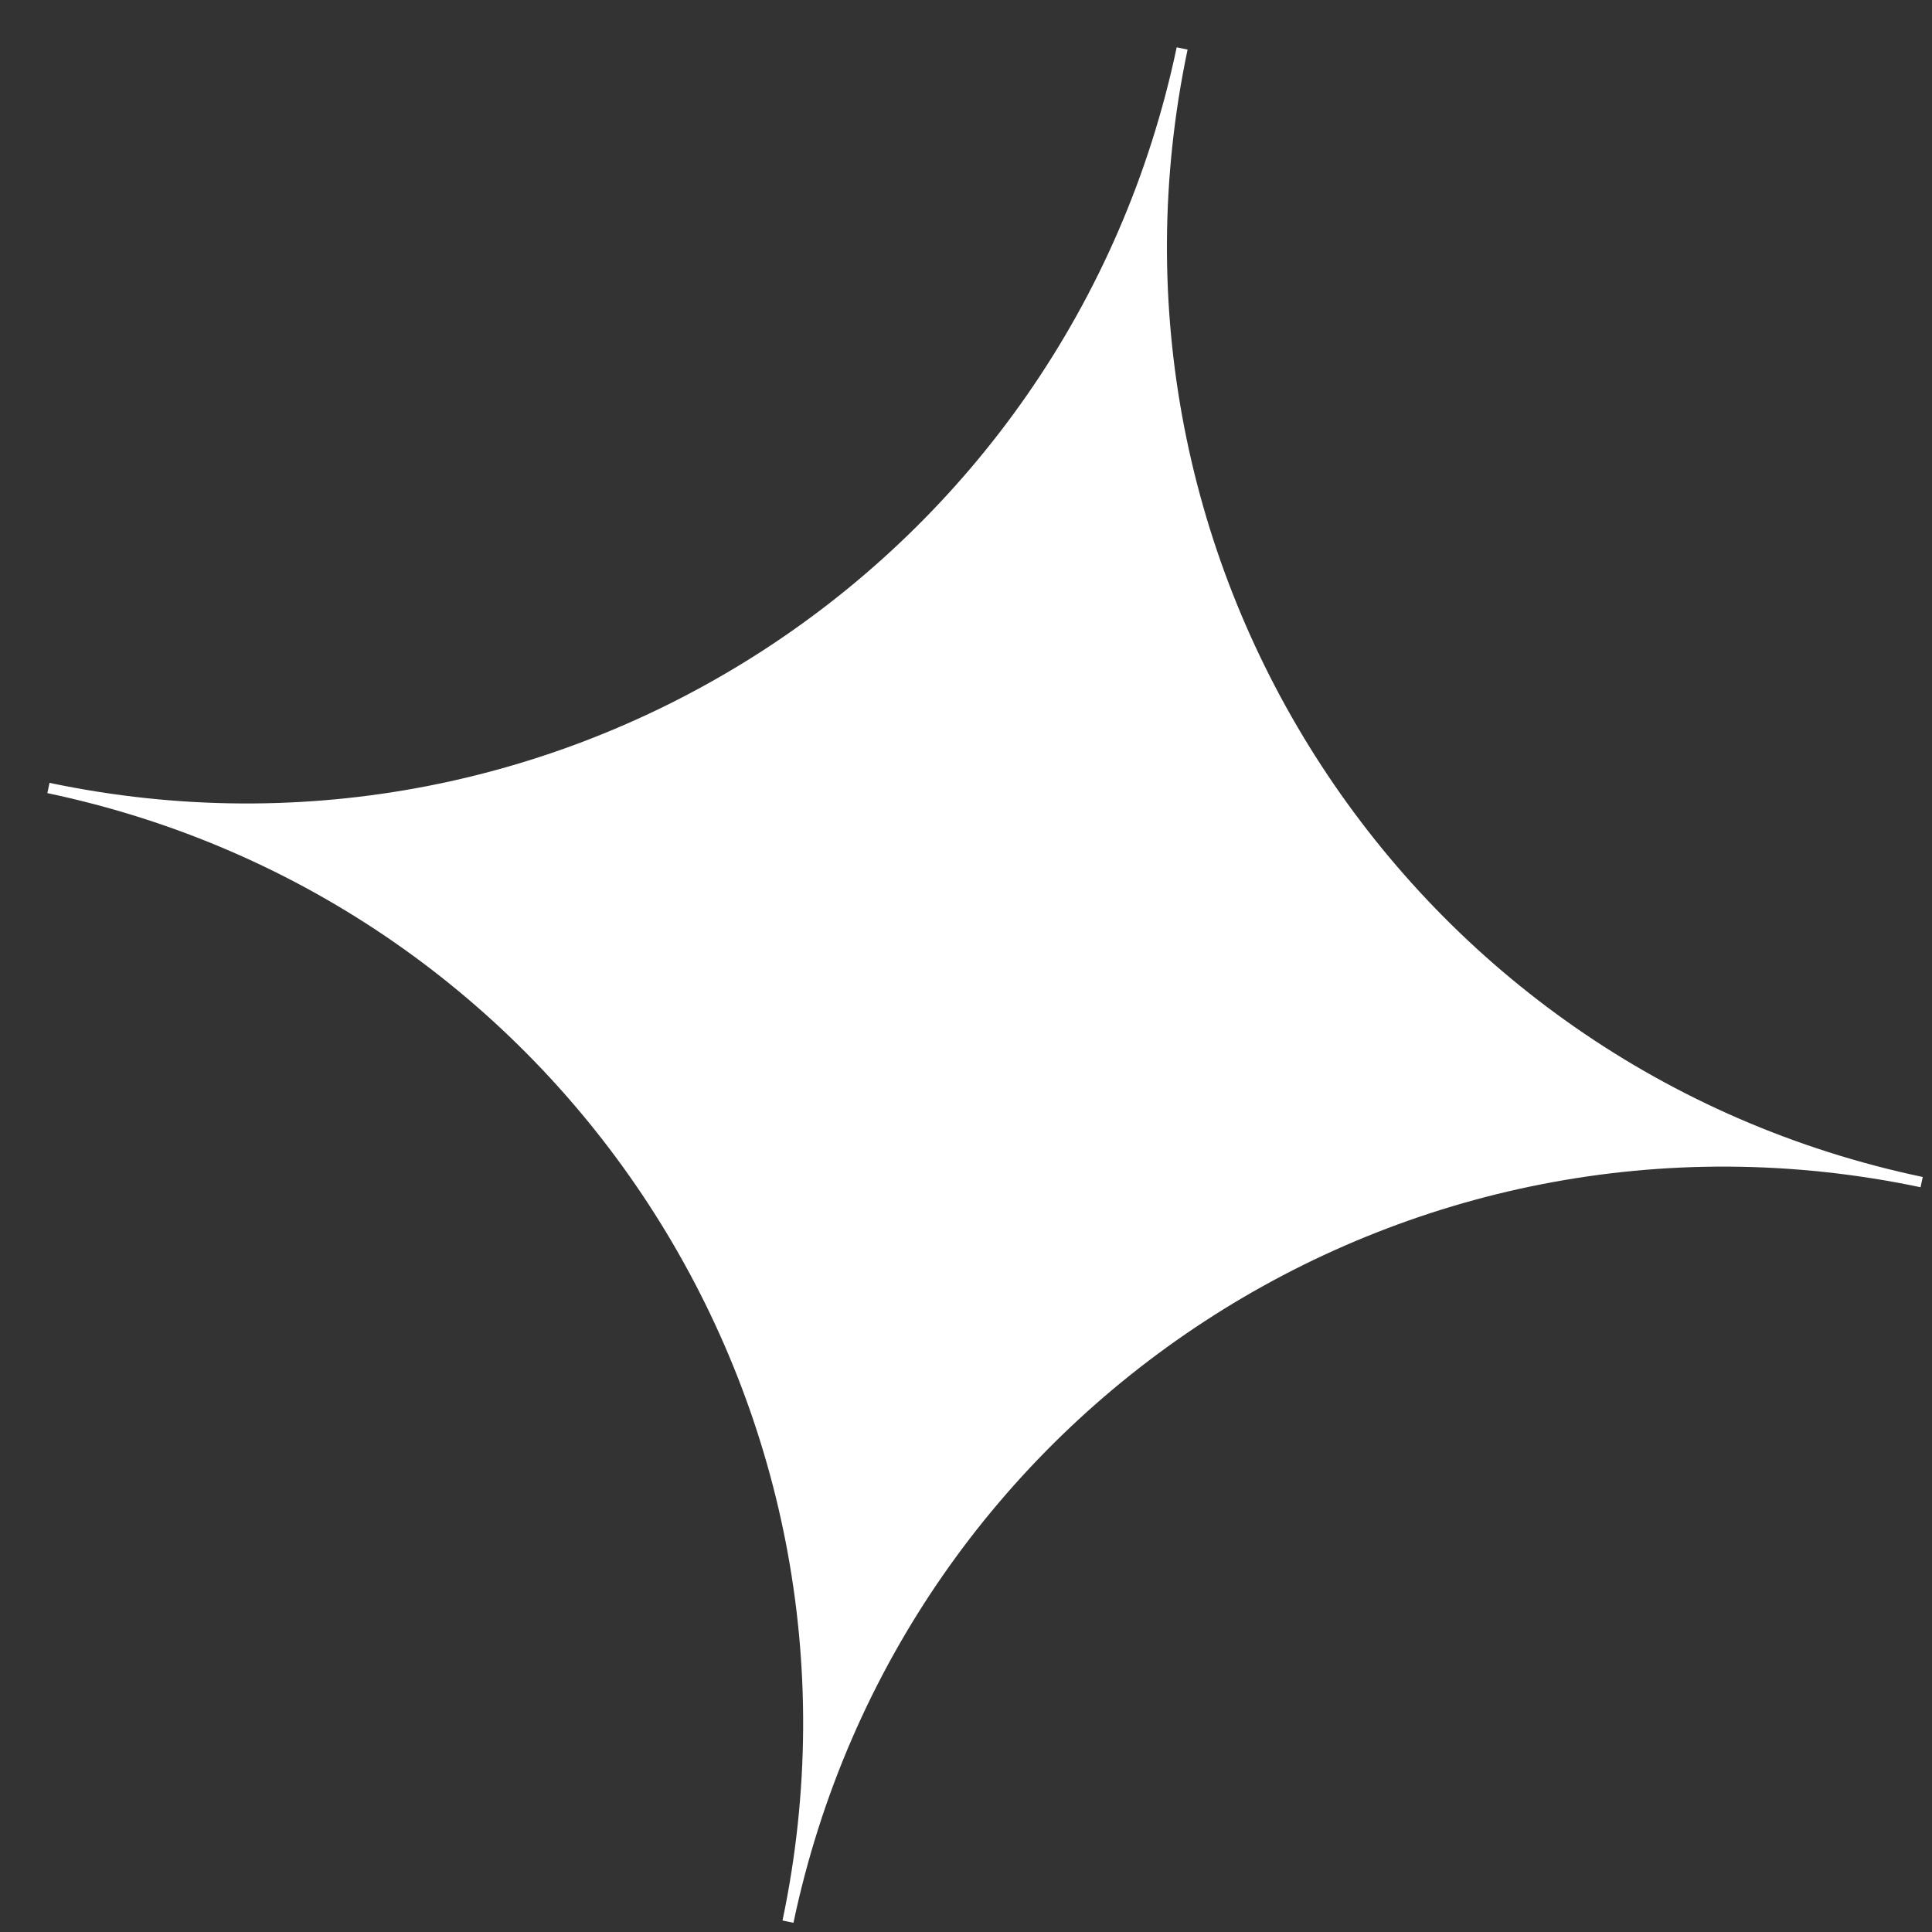
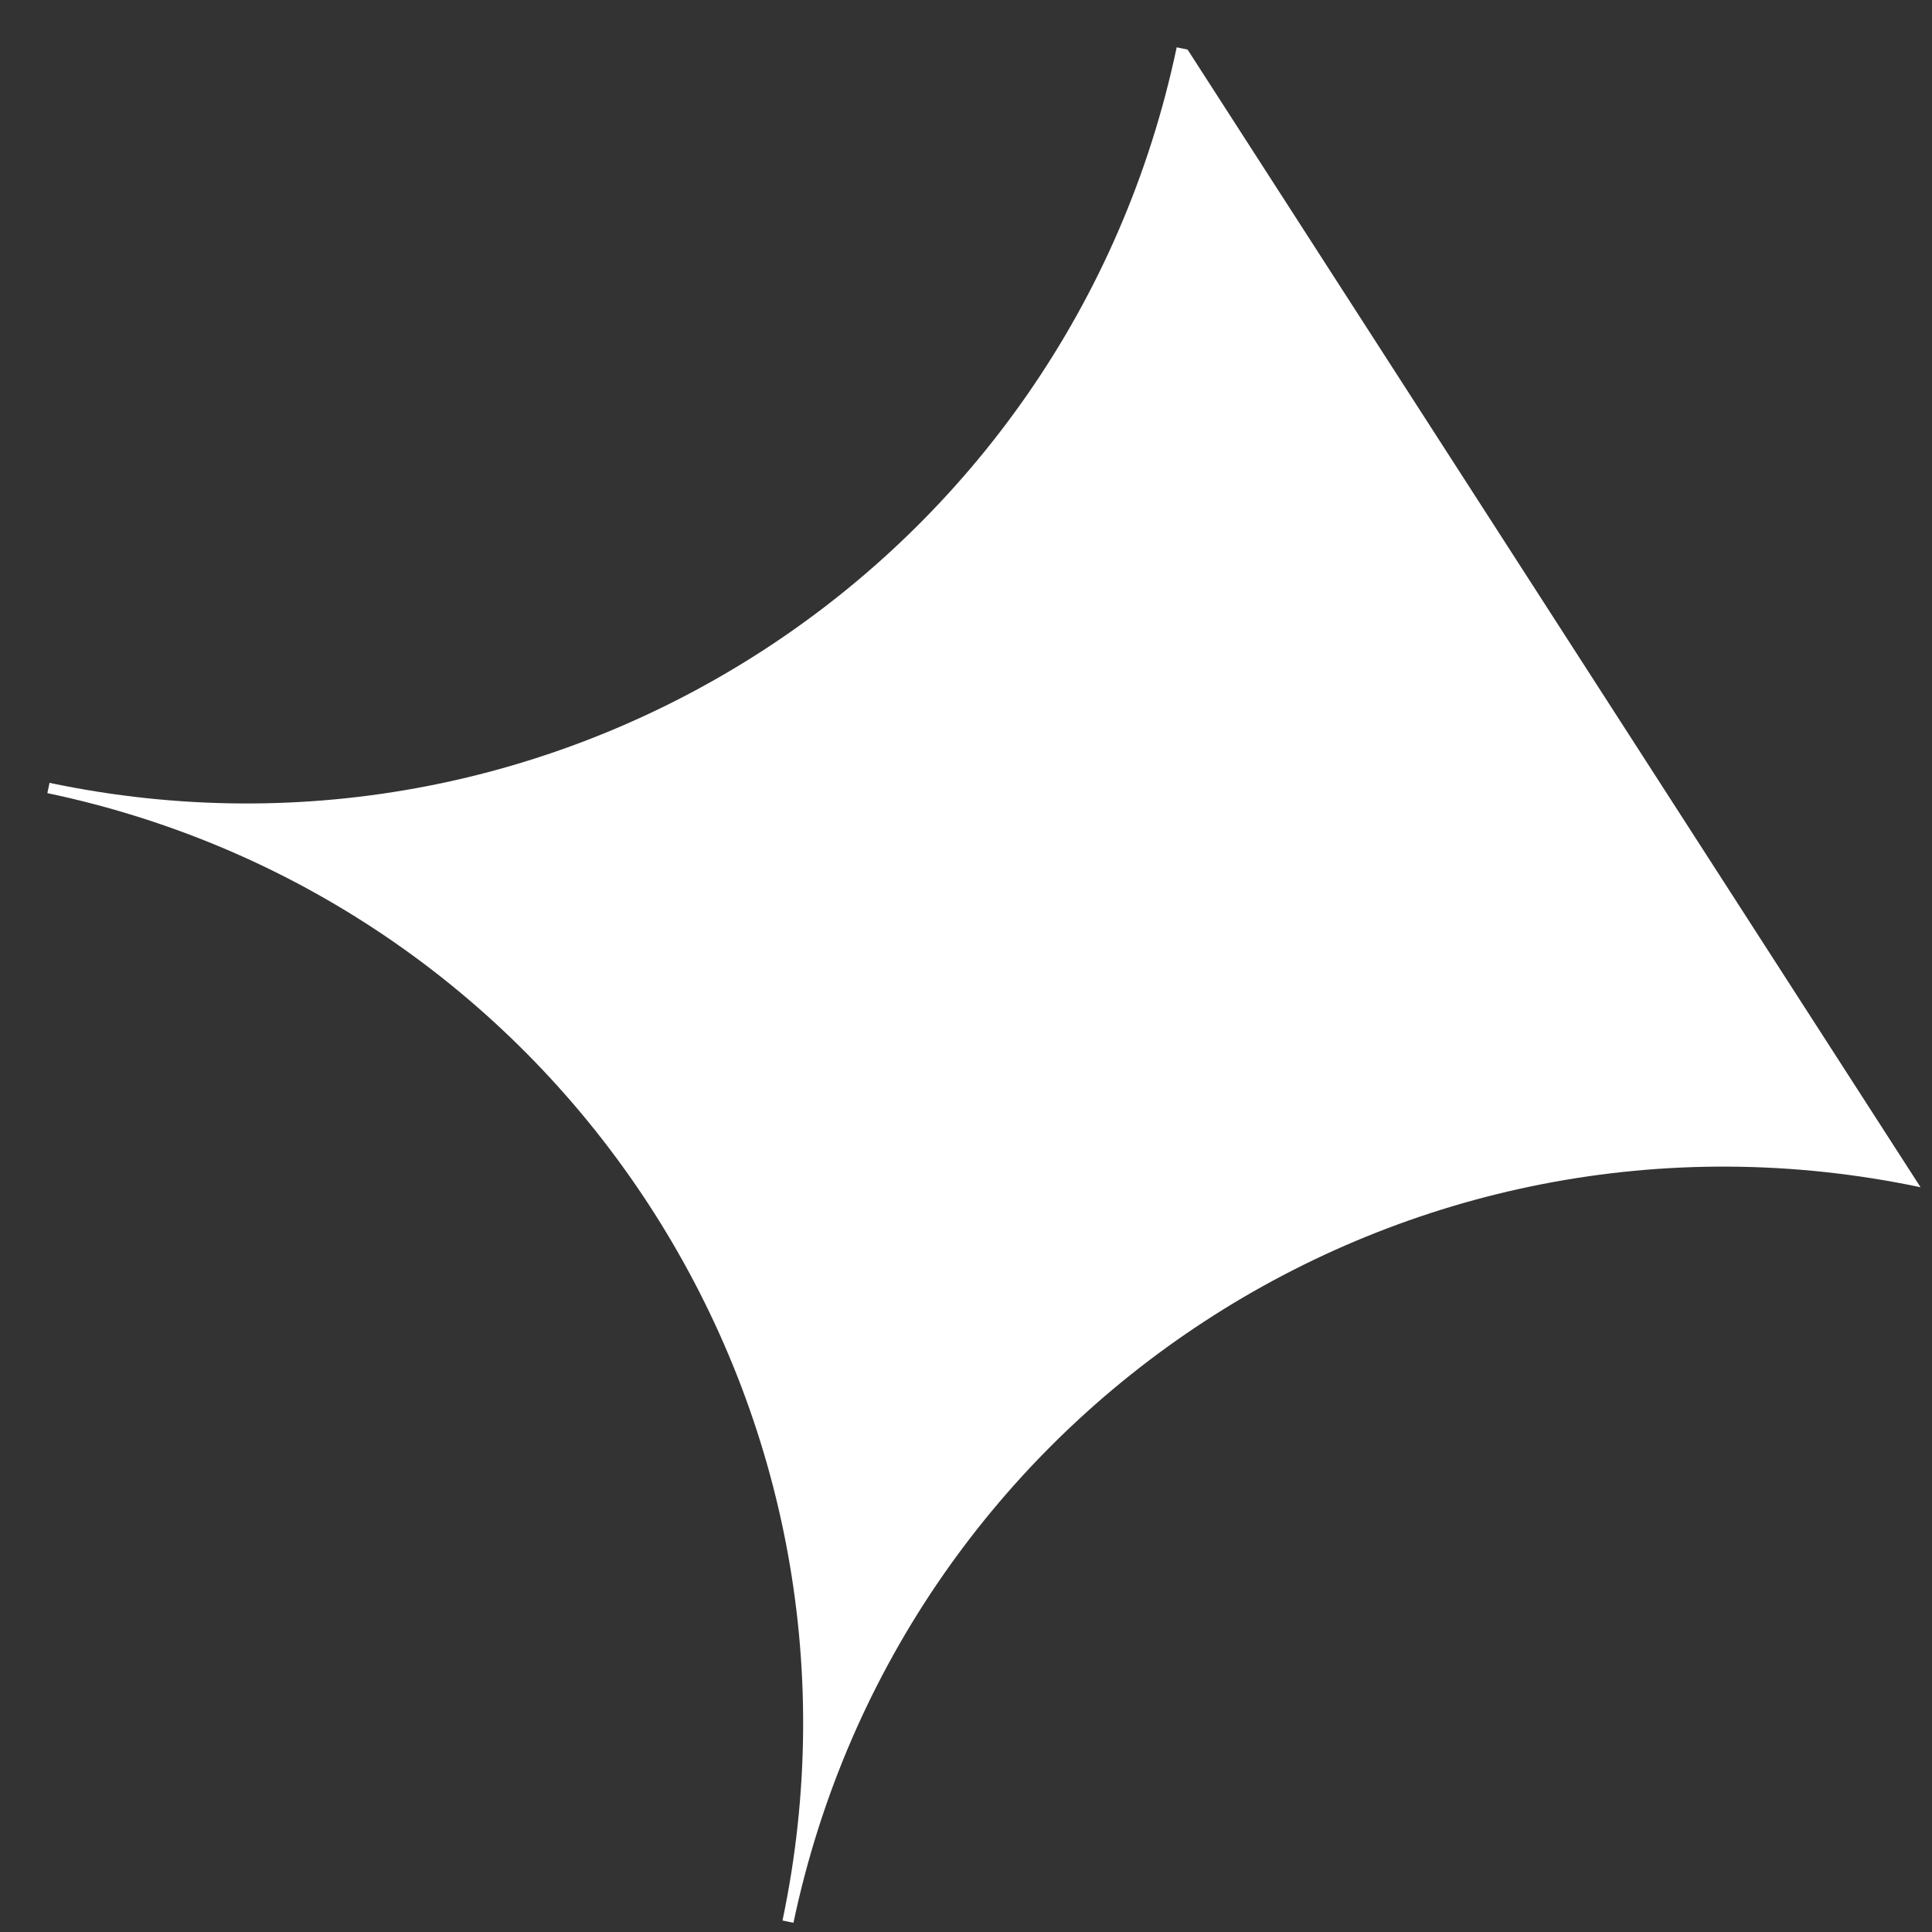
<svg xmlns="http://www.w3.org/2000/svg" width="39" height="39" viewBox="0 0 39 39" fill="none">
  <rect x="0" y="0" width="39" height="39" fill="#333333" stroke="none" />
-   <path d="M15.796 38.768C17.983 28.373 11.347 18.196 0.956 16.01L1 15.803C11.391 17.989 21.565 11.35 23.753 0.955L23.973 1.001C21.786 11.396 28.422 21.573 38.813 23.759L38.769 23.966C28.378 21.78 18.204 28.419 16.017 38.814L15.796 38.768Z" fill="white" />
+   <path d="M15.796 38.768C17.983 28.373 11.347 18.196 0.956 16.01L1 15.803C11.391 17.989 21.565 11.35 23.753 0.955L23.973 1.001L38.769 23.966C28.378 21.78 18.204 28.419 16.017 38.814L15.796 38.768Z" fill="white" />
</svg>